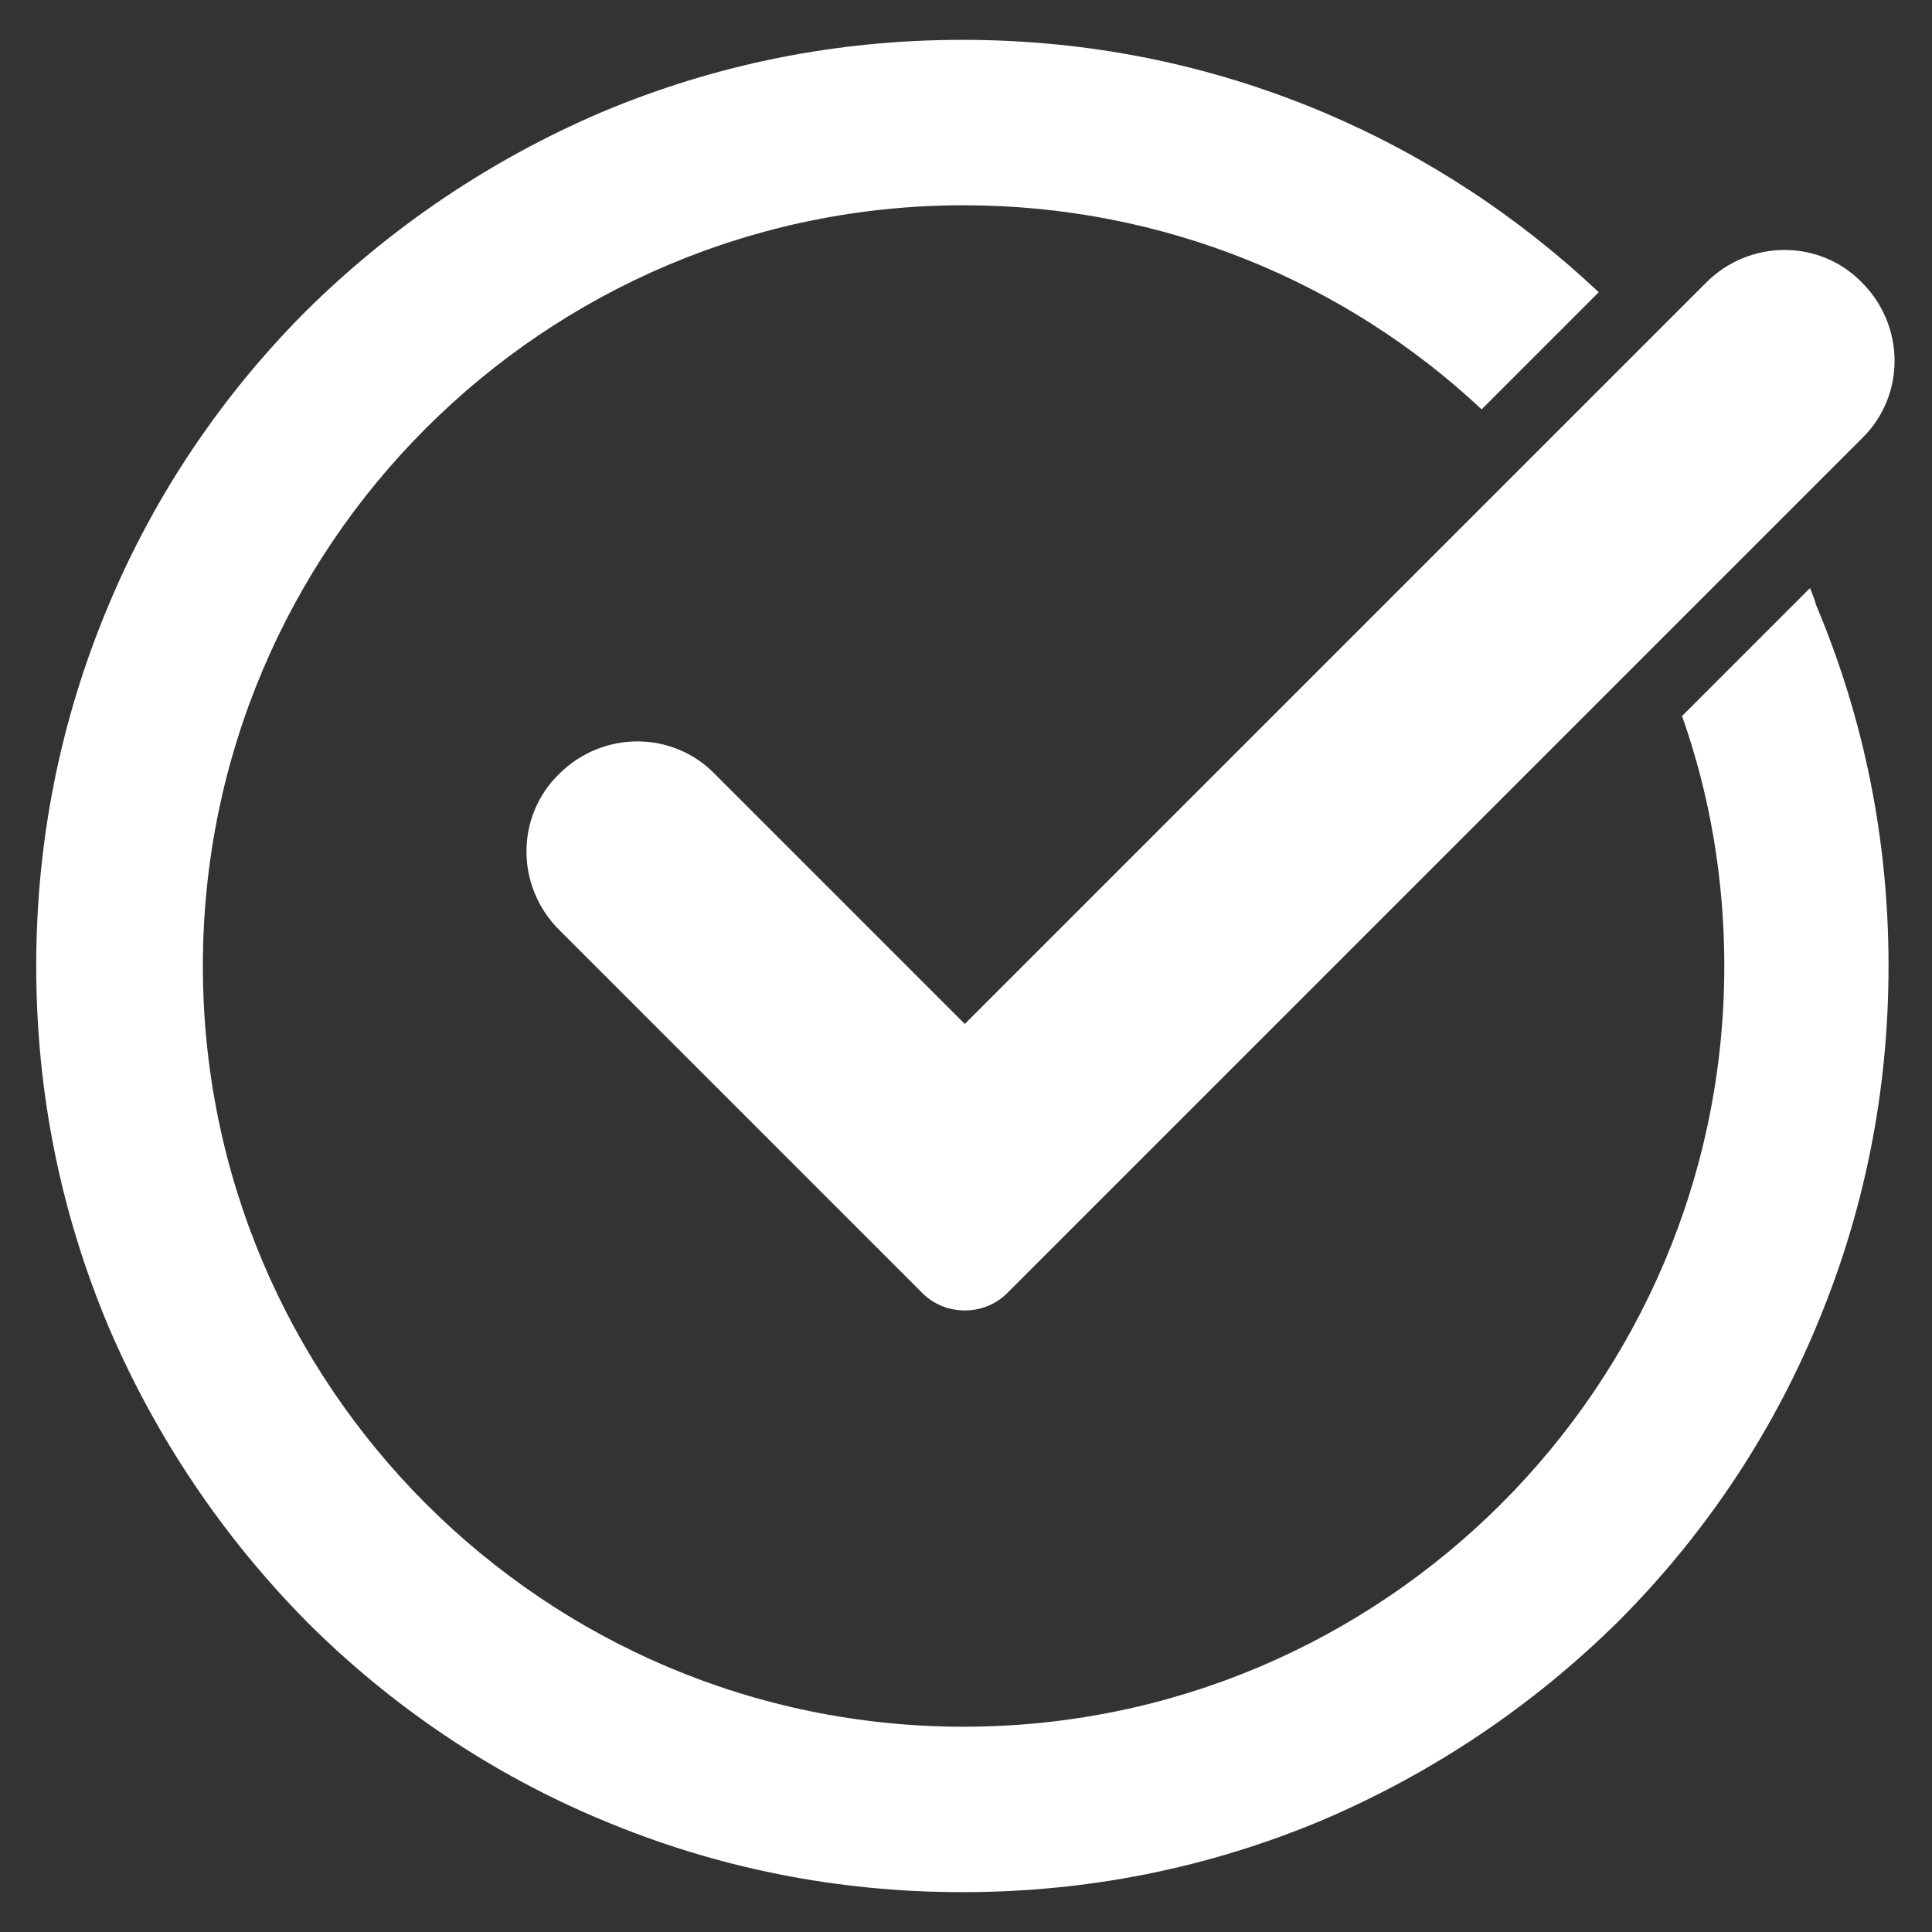
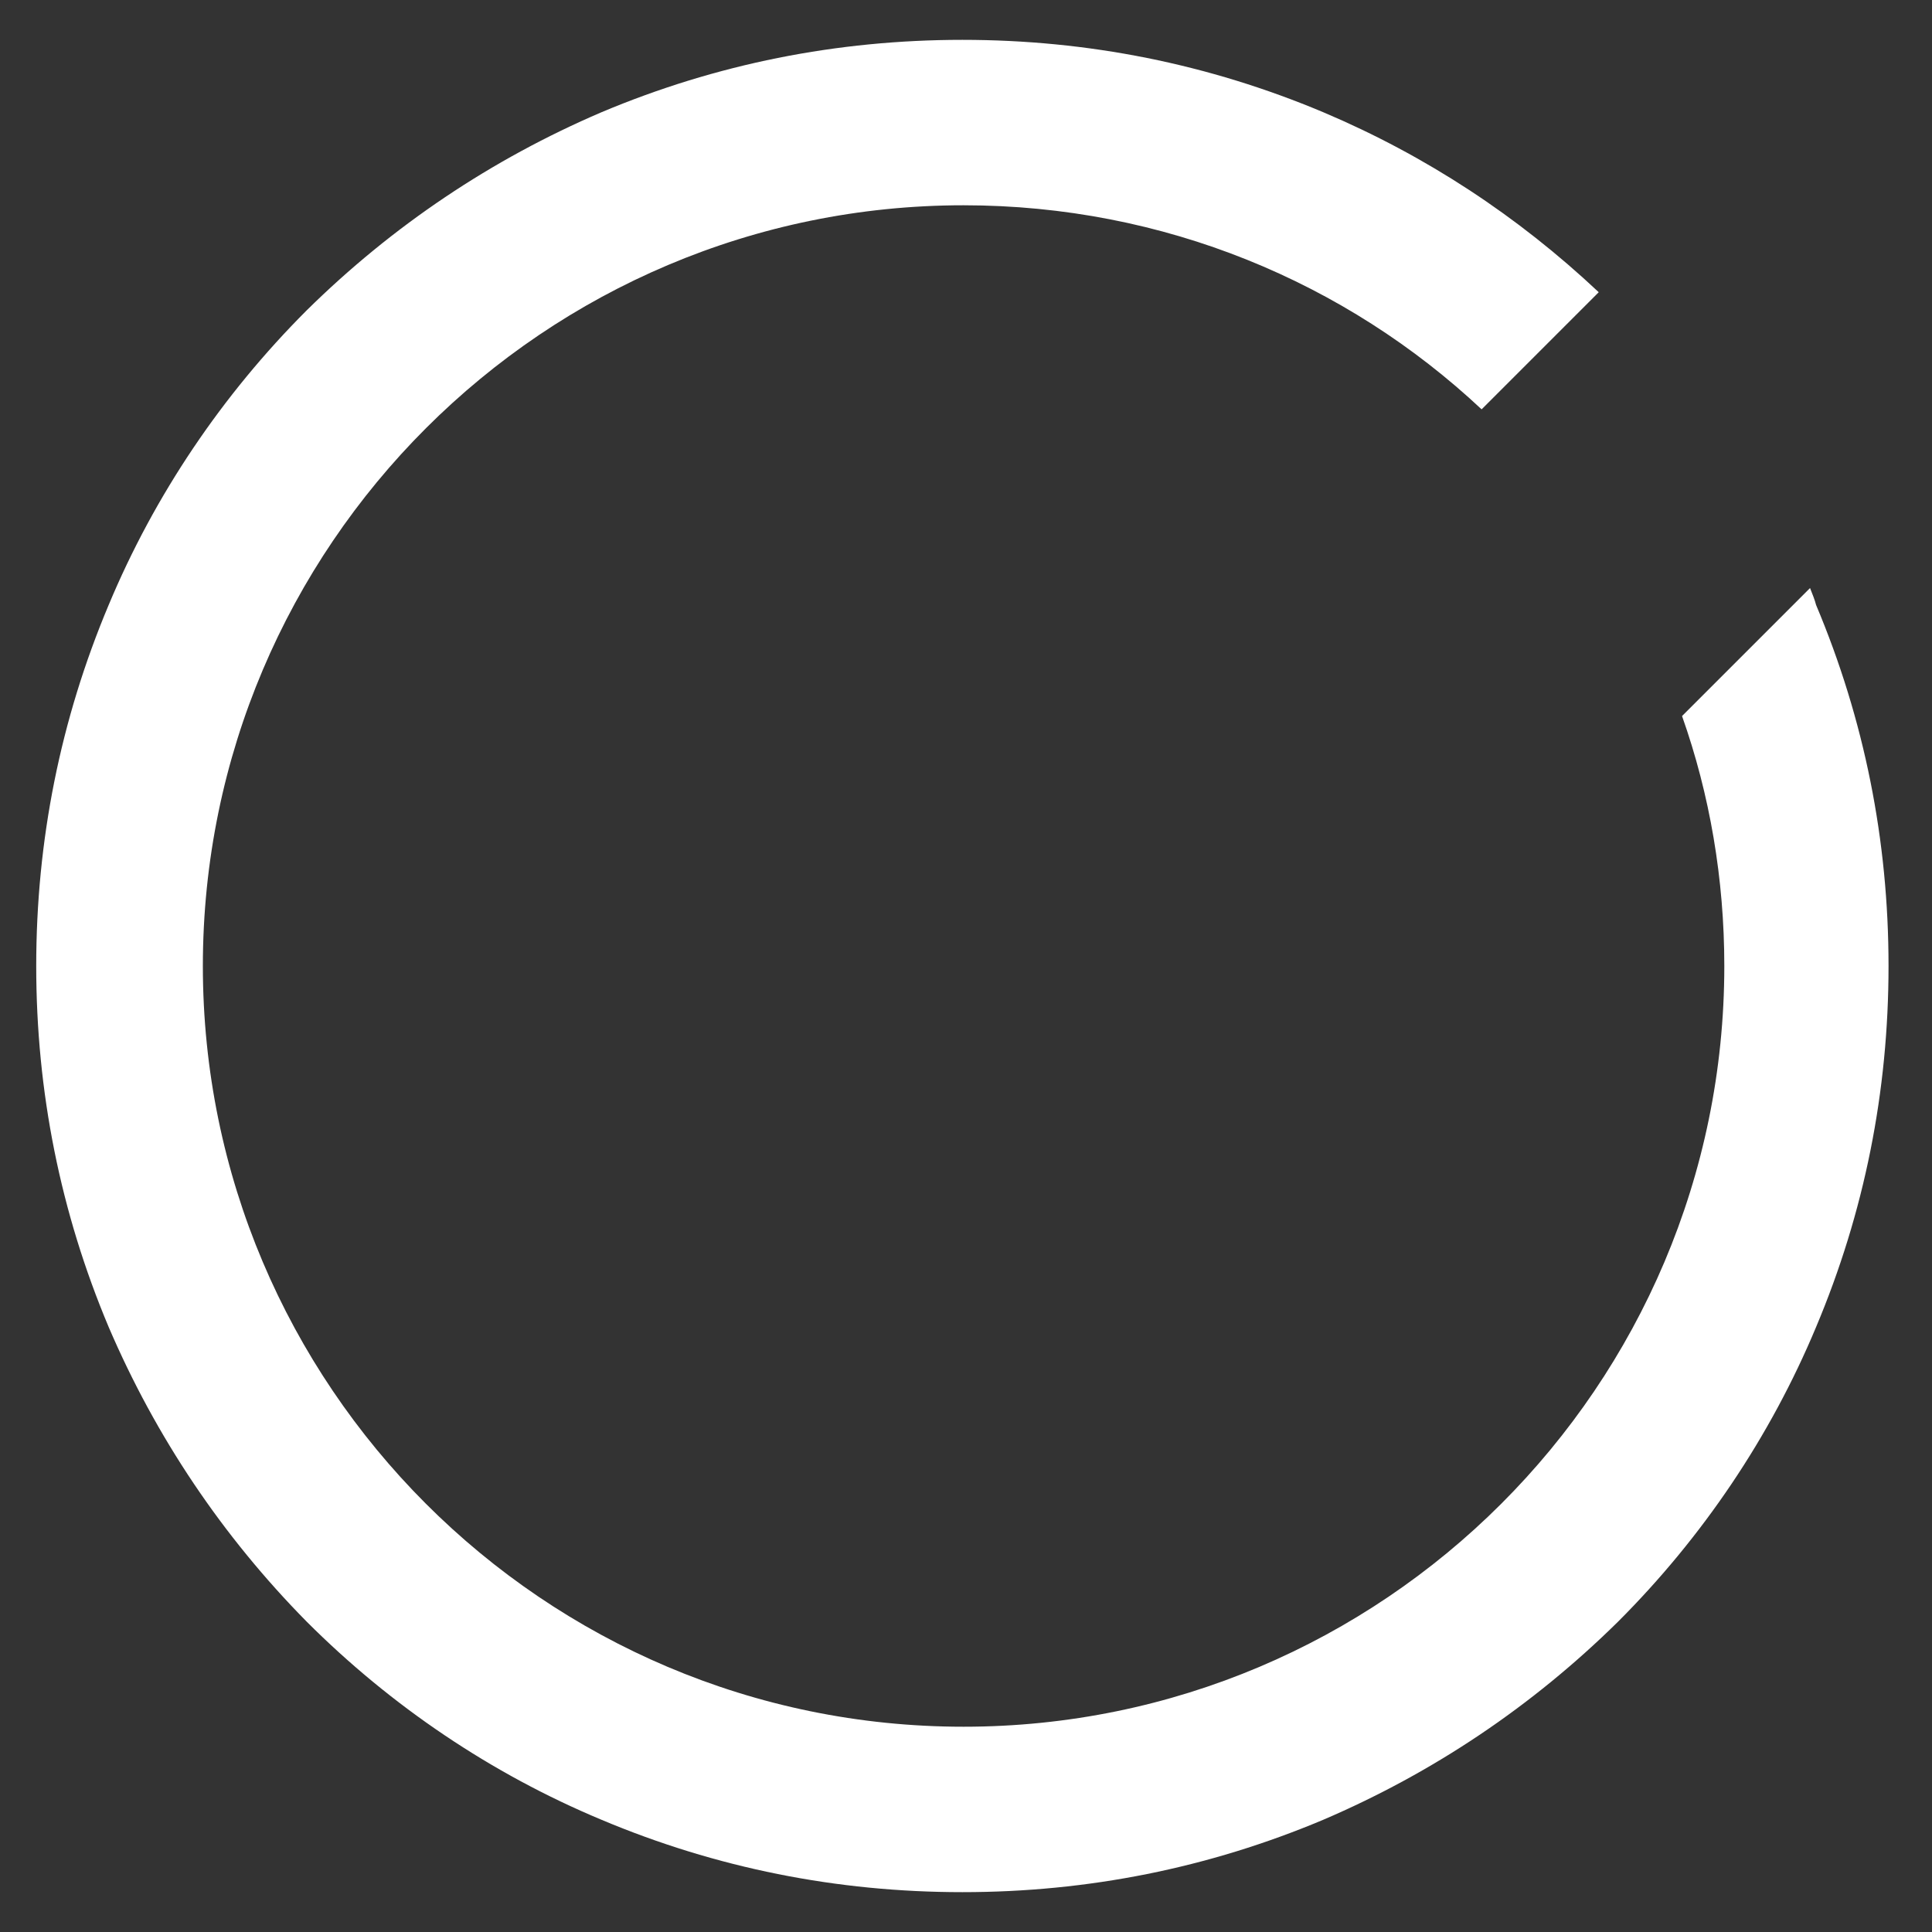
<svg xmlns="http://www.w3.org/2000/svg" version="1.1" id="레이어_1" x="0px" y="0px" viewBox="0 0 160 160" style="enable-background:new 0 0 160 160;" xml:space="preserve">
  <rect x="0" y="0" width="160" height="160" fill="#333333" stroke="none" />
  <style type="text/css">
	.st0{fill:#FFFFFF;}
</style>
  <g>
    <g>
      <path class="st0" d="M149.9,48.7l-10.6,10.6c2.3,6.5,3.5,13.5,3.5,20.7c0,34.8-28.3,63-63,63c-34.8,0-63-28.3-63-63    c0-34.8,28.3-63,63-63c16.6,0,31.7,6.4,42.9,16.9l9.7-9.7c-6.7-6.3-14.3-11.3-22.8-14.9c-9.5-4-19.5-6-29.9-6s-20.4,2-29.9,6    c-9.1,3.9-17.3,9.4-24.4,16.4c-7,7-12.6,15.3-16.4,24.4C5,59.6,3,69.6,3,80s2,20.4,6,29.9c3.9,9.1,9.4,17.3,16.4,24.4    c7,7,15.3,12.6,24.4,16.4c9.5,4,19.5,6,29.9,6s20.4-2,29.9-6c9.1-3.9,17.3-9.4,24.4-16.4c7-7,12.6-15.3,16.4-24.4    c4-9.5,6-19.5,6-29.9s-2-20.4-6-29.9C150.3,49.7,150.1,49.2,149.9,48.7z" />
    </g>
-     <path class="st0" d="M83.4,107.1c-1.9,1.9-5.1,1.9-7,0L46.3,77c-3.6-3.6-3.6-9.4,0-12.9l0,0c3.6-3.6,9.4-3.6,12.9,0l20.7,20.7   l61.4-61.4c3.6-3.6,9.4-3.6,12.9,0l0,0c3.6,3.6,3.6,9.4,0,12.9L83.4,107.1z" />
  </g>
</svg>